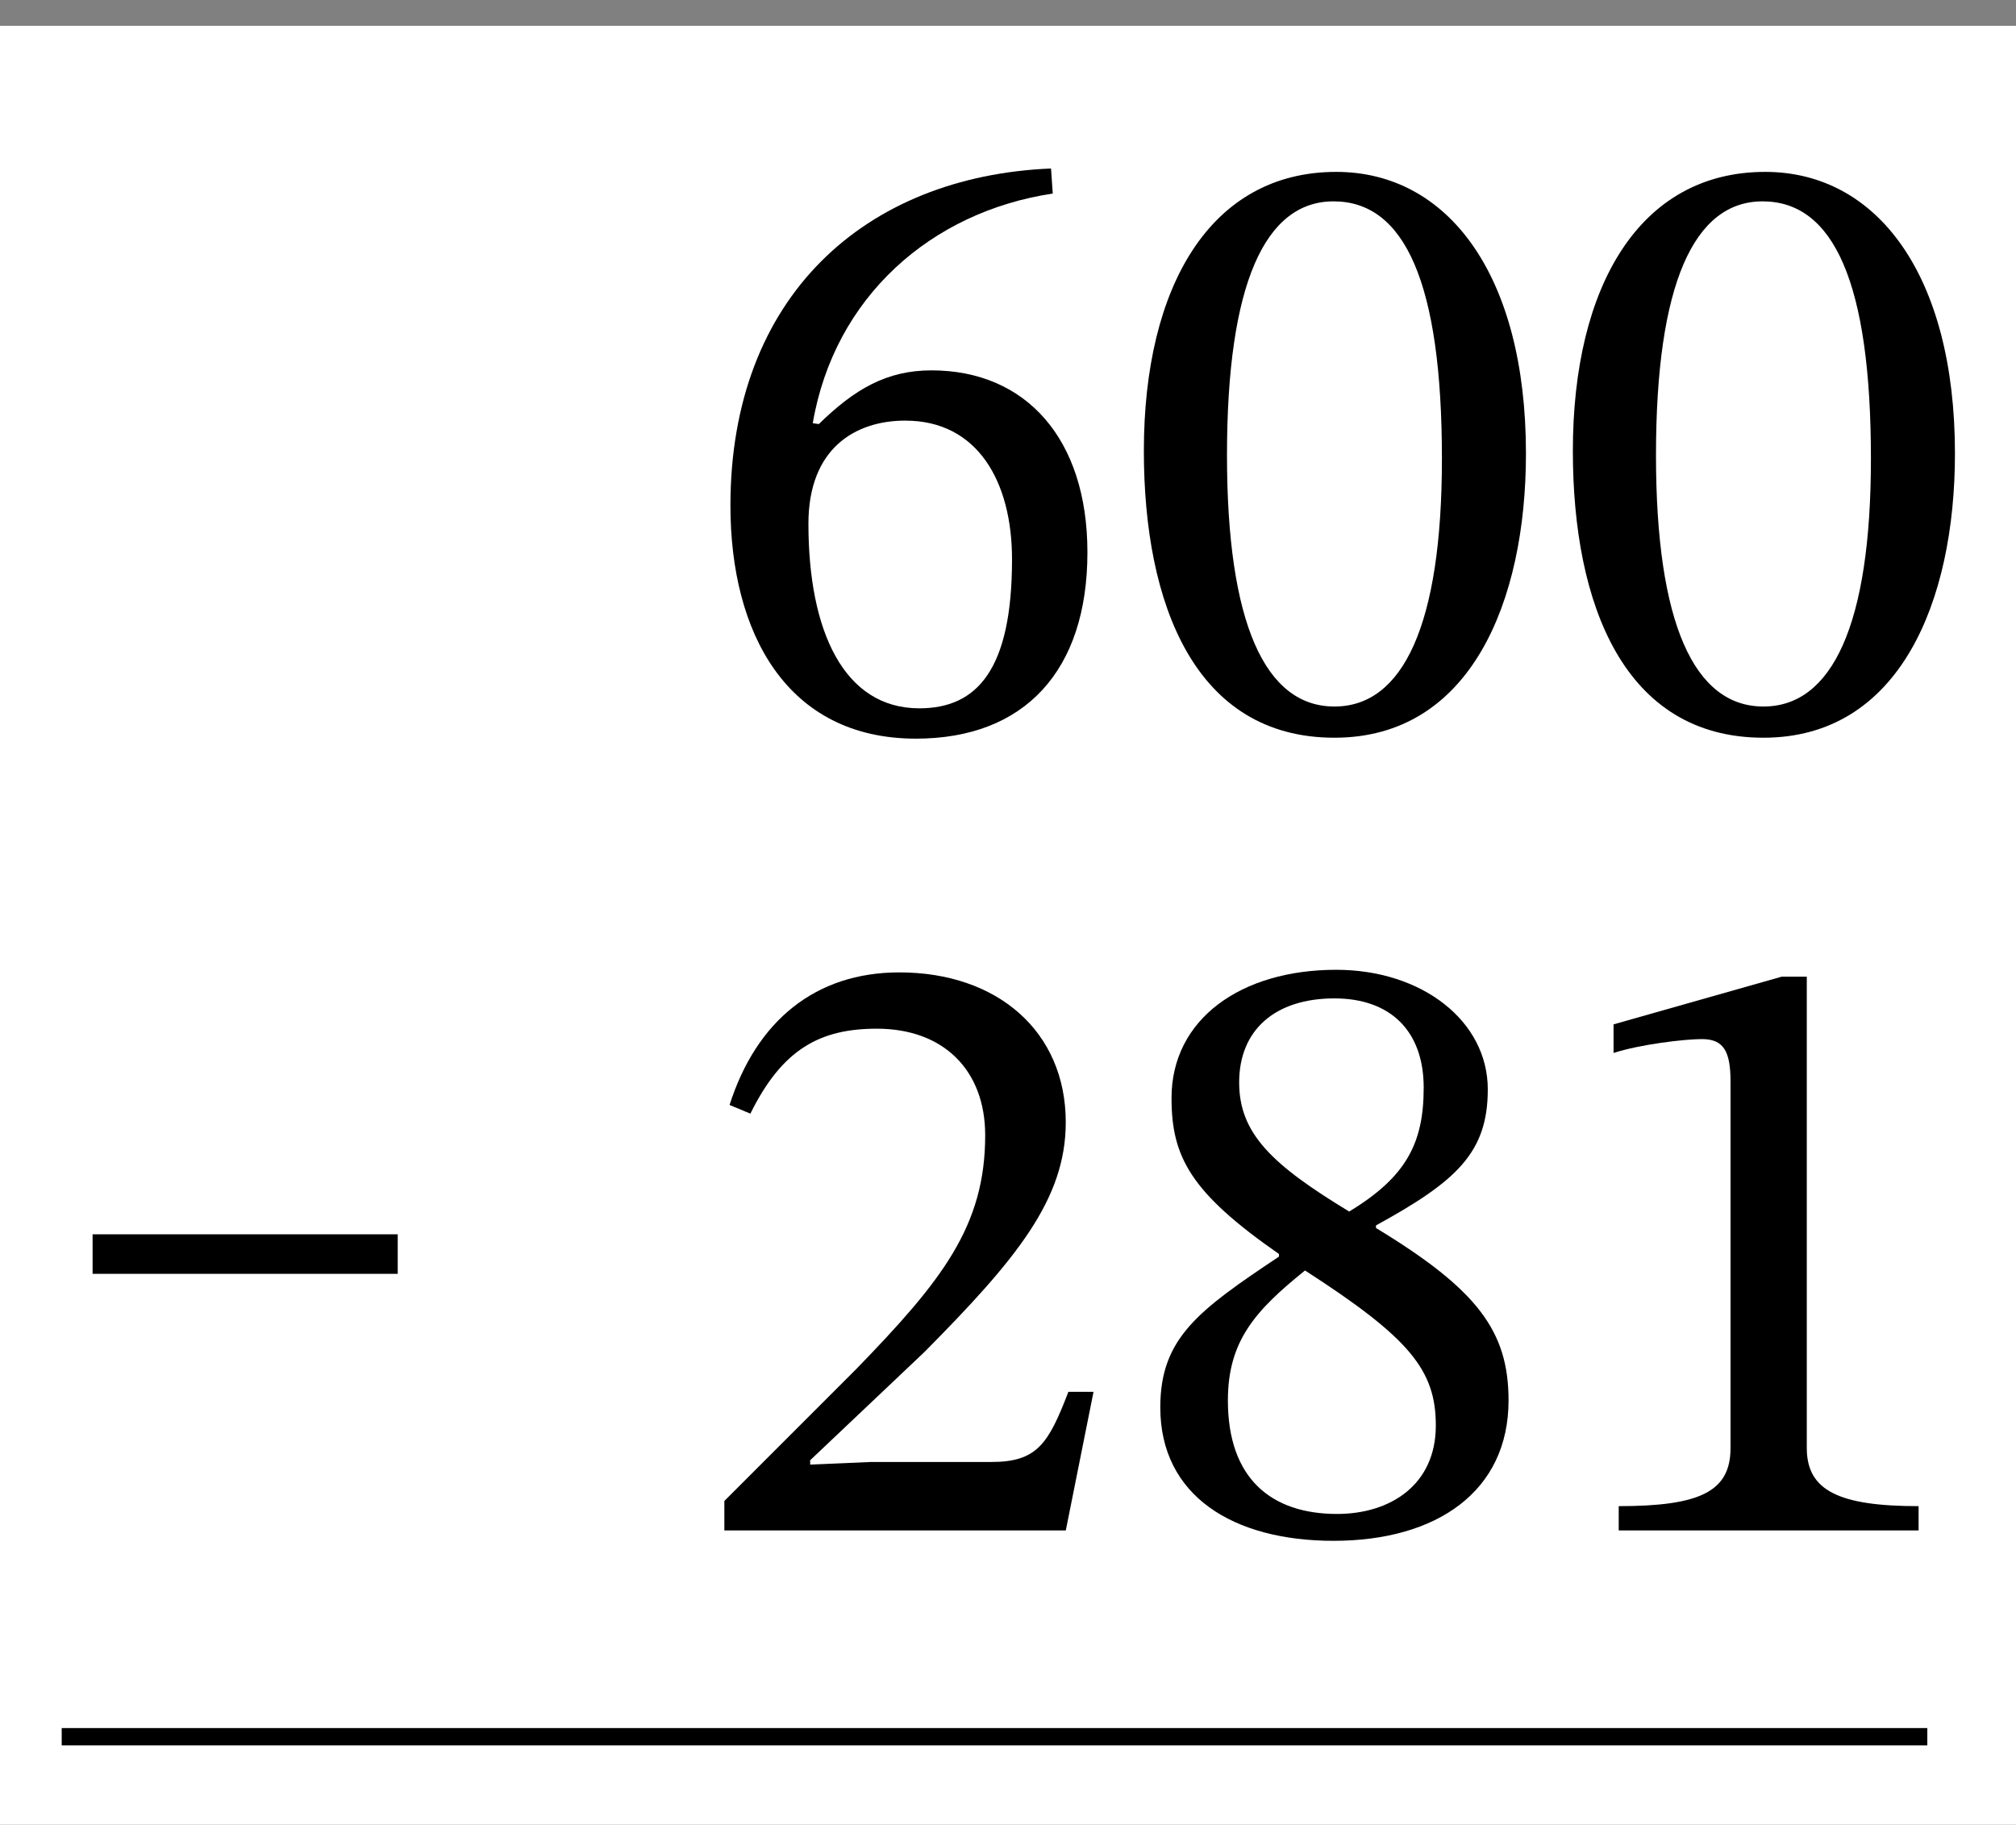
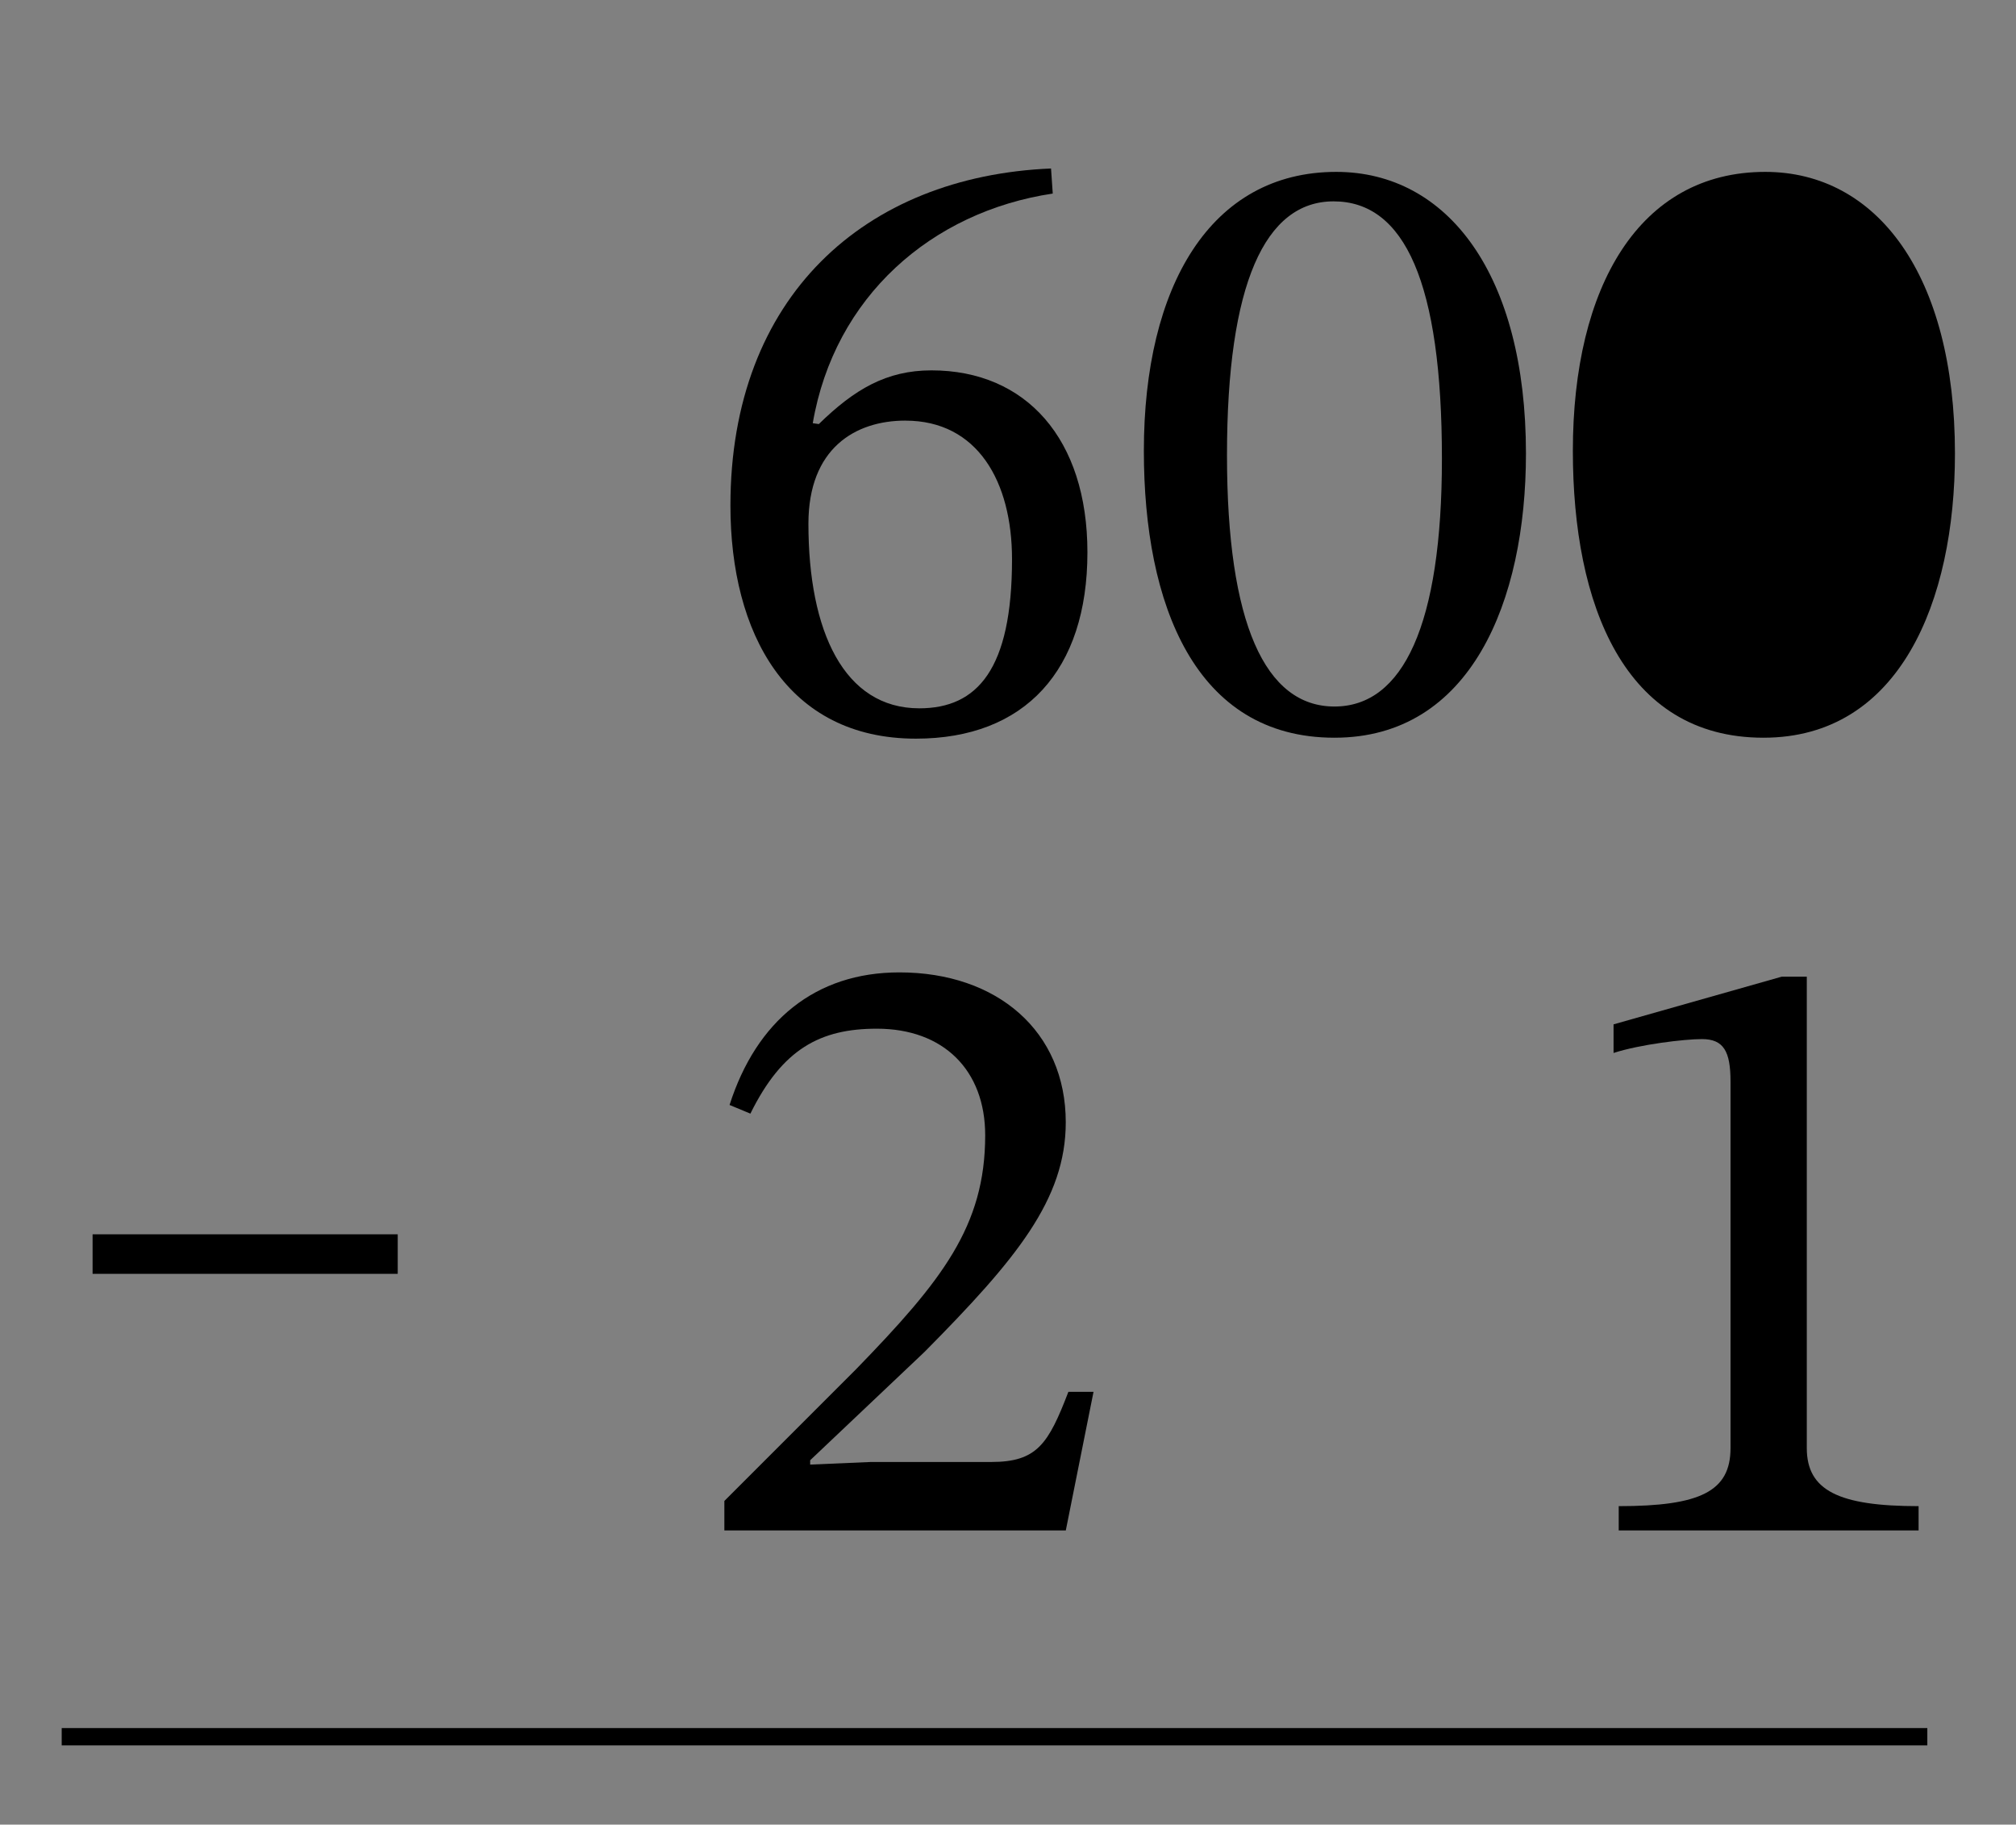
<svg xmlns="http://www.w3.org/2000/svg" id="Layer_1" data-name="Layer 1" viewBox="0 0 58.154 52.63">
  <rect x="0" y="0" width="58.154" height="52.63" fill="#808080" stroke="none" />
  <defs>
    <style> .cls-1 { fill: none; stroke: #000; stroke-miterlimit: 10; stroke-width: .5px; } .cls-2 { fill: #fff; } </style>
  </defs>
-   <rect class="cls-2" y=".745" width="58.154" height="51.885" />
  <g>
    <path d="M30.368,5.583c-3.499.525-6.298,2.975-6.923,6.624l.175.025c1.024-1,1.949-1.549,3.249-1.549,2.725,0,4.499,1.974,4.499,5.249,0,3.399-1.8,5.374-4.948,5.374-3.725,0-5.35-3.049-5.35-6.723,0-6.023,3.875-9.498,9.248-9.723l.05.725ZM26.119,12.132c-1.449,0-2.799.8-2.799,2.975,0,3.099,1.024,5.324,3.199,5.324,1.674,0,2.674-1.125,2.674-4.299,0-2.249-1-3.999-3.074-3.999Z" />
    <path d="M38.494,21.279c-4.023,0-5.498-3.849-5.498-8.273,0-4.749,1.924-8.048,5.549-8.048,3.224,0,5.473,2.974,5.473,8.123,0,4.274-1.6,8.198-5.523,8.198ZM38.468,5.808c-1.975,0-3.074,2.375-3.074,7.323,0,4.849,1.1,7.248,3.1,7.248,1.975,0,3.1-2.349,3.1-7.148,0-5.074-1.074-7.423-3.125-7.423Z" />
-     <path d="M50.869,21.279c-4.023,0-5.498-3.849-5.498-8.273,0-4.749,1.924-8.048,5.549-8.048,3.224,0,5.473,2.974,5.473,8.123,0,4.274-1.6,8.198-5.523,8.198ZM50.843,5.808c-1.975,0-3.074,2.375-3.074,7.323,0,4.849,1.1,7.248,3.1,7.248,1.975,0,3.1-2.349,3.1-7.148,0-5.074-1.074-7.423-3.125-7.423Z" />
+     <path d="M50.869,21.279c-4.023,0-5.498-3.849-5.498-8.273,0-4.749,1.924-8.048,5.549-8.048,3.224,0,5.473,2.974,5.473,8.123,0,4.274-1.6,8.198-5.523,8.198ZM50.843,5.808Z" />
  </g>
  <line class="cls-1" x1="1.78" y1="50.095" x2="55.596" y2="50.095" />
  <g>
    <path d="M30.743,44.144h-9.848v-.85l3.799-3.799c2.475-2.549,3.725-4.124,3.725-6.749,0-1.875-1.2-3.074-3.125-3.074-1.624,0-2.724.575-3.648,2.45l-.601-.25c.775-2.424,2.475-3.824,4.899-3.824,2.824,0,4.799,1.7,4.799,4.324,0,2.224-1.425,3.949-4.074,6.623l-3.299,3.125v.125l1.749-.075h3.475c1.324,0,1.649-.525,2.225-2.024h.725l-.8,3.999Z" />
-     <path d="M38.468,44.444c-2.899,0-4.998-1.3-4.998-3.849,0-2,1.1-2.799,3.424-4.349v-.075c-2.55-1.774-3.1-2.799-3.1-4.499,0-2.274,2-3.699,4.749-3.699,2.475,0,4.374,1.475,4.374,3.449,0,1.824-.899,2.649-3.225,3.924v.075c2.925,1.774,3.824,2.974,3.824,4.974,0,2.625-2.074,4.049-5.049,4.049ZM35.42,40.395c0,2.25,1.25,3.274,3.149,3.274,1.55,0,2.849-.85,2.849-2.549,0-1.6-.749-2.524-3.773-4.474-1.425,1.149-2.225,2.024-2.225,3.749ZM38.494,28.798c-1.699,0-2.749.9-2.749,2.424,0,1.475.949,2.375,3.174,3.724,1.649-1,2.149-1.975,2.149-3.574,0-1.649-.975-2.574-2.574-2.574Z" />
    <path d="M46.694,44.144v-.7c2.35,0,3.225-.425,3.225-1.675v-10.572c0-.875-.2-1.225-.825-1.225-.5,0-1.774.15-2.549.4v-.825l4.849-1.375h.725v13.597c0,1.225.925,1.675,3.225,1.675v.7h-8.648Z" />
  </g>
  <path d="M2.671,36.743v-1.14h8.802v1.14H2.671Z" />
</svg>